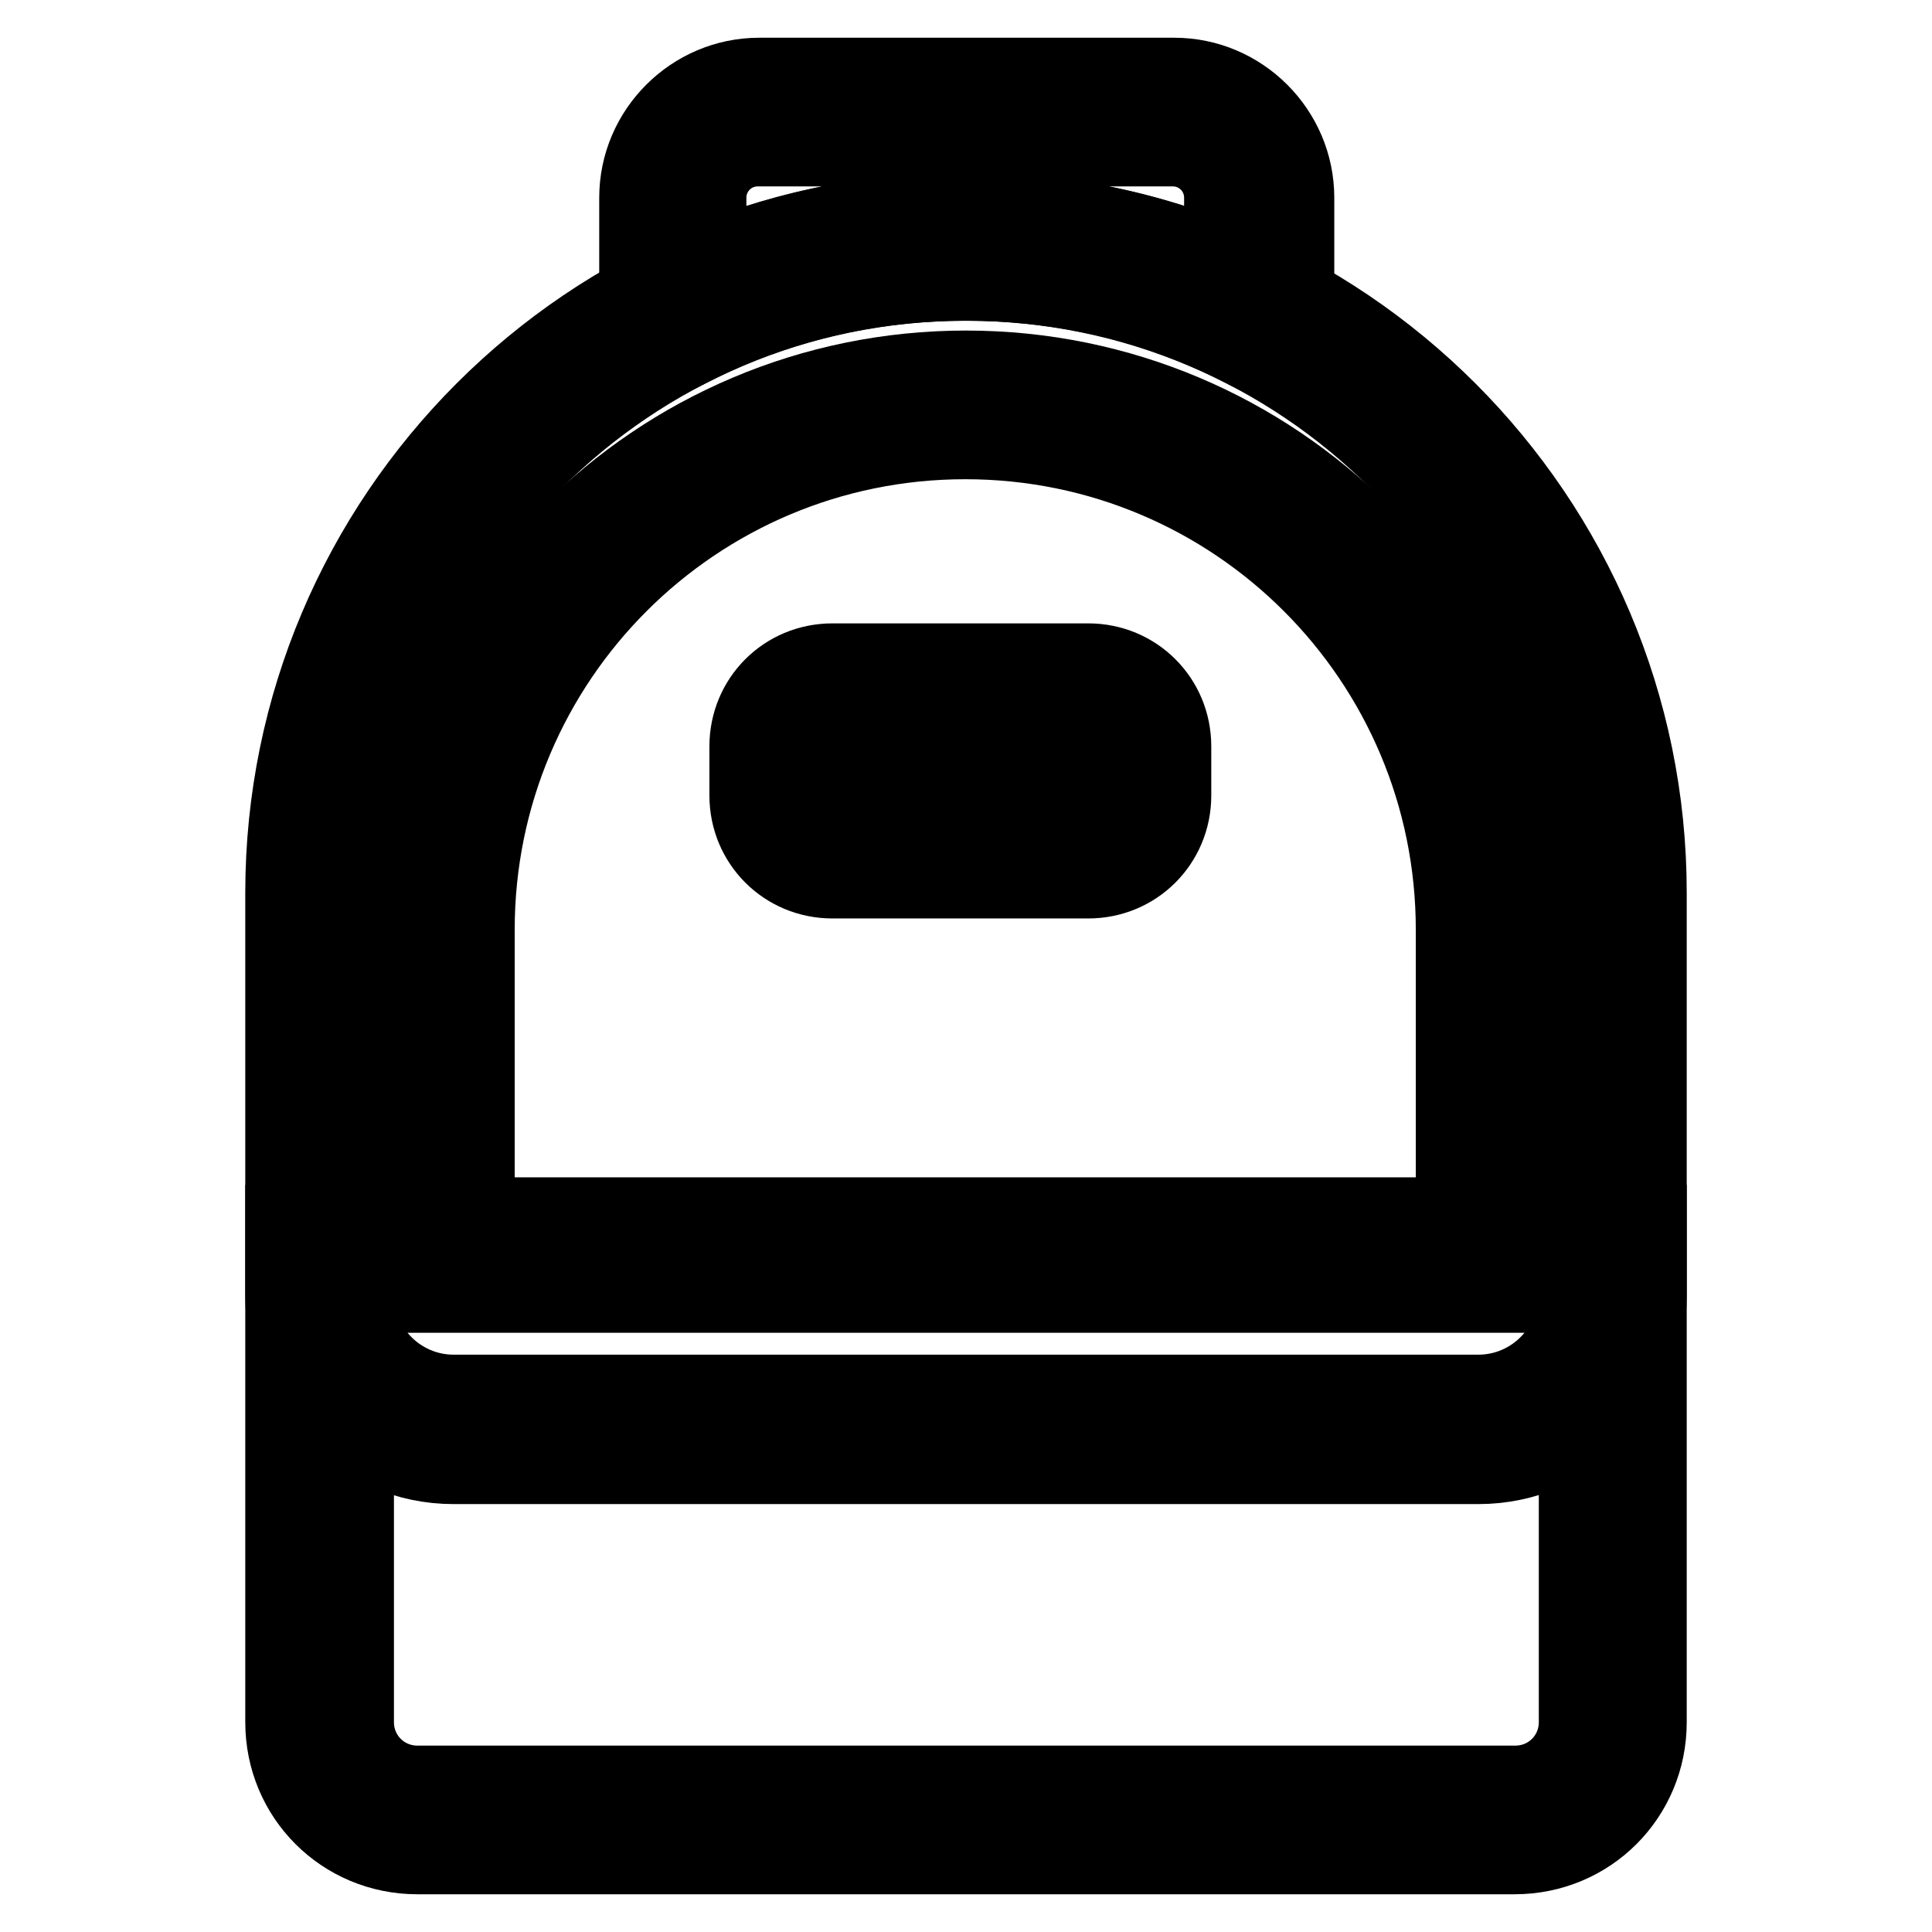
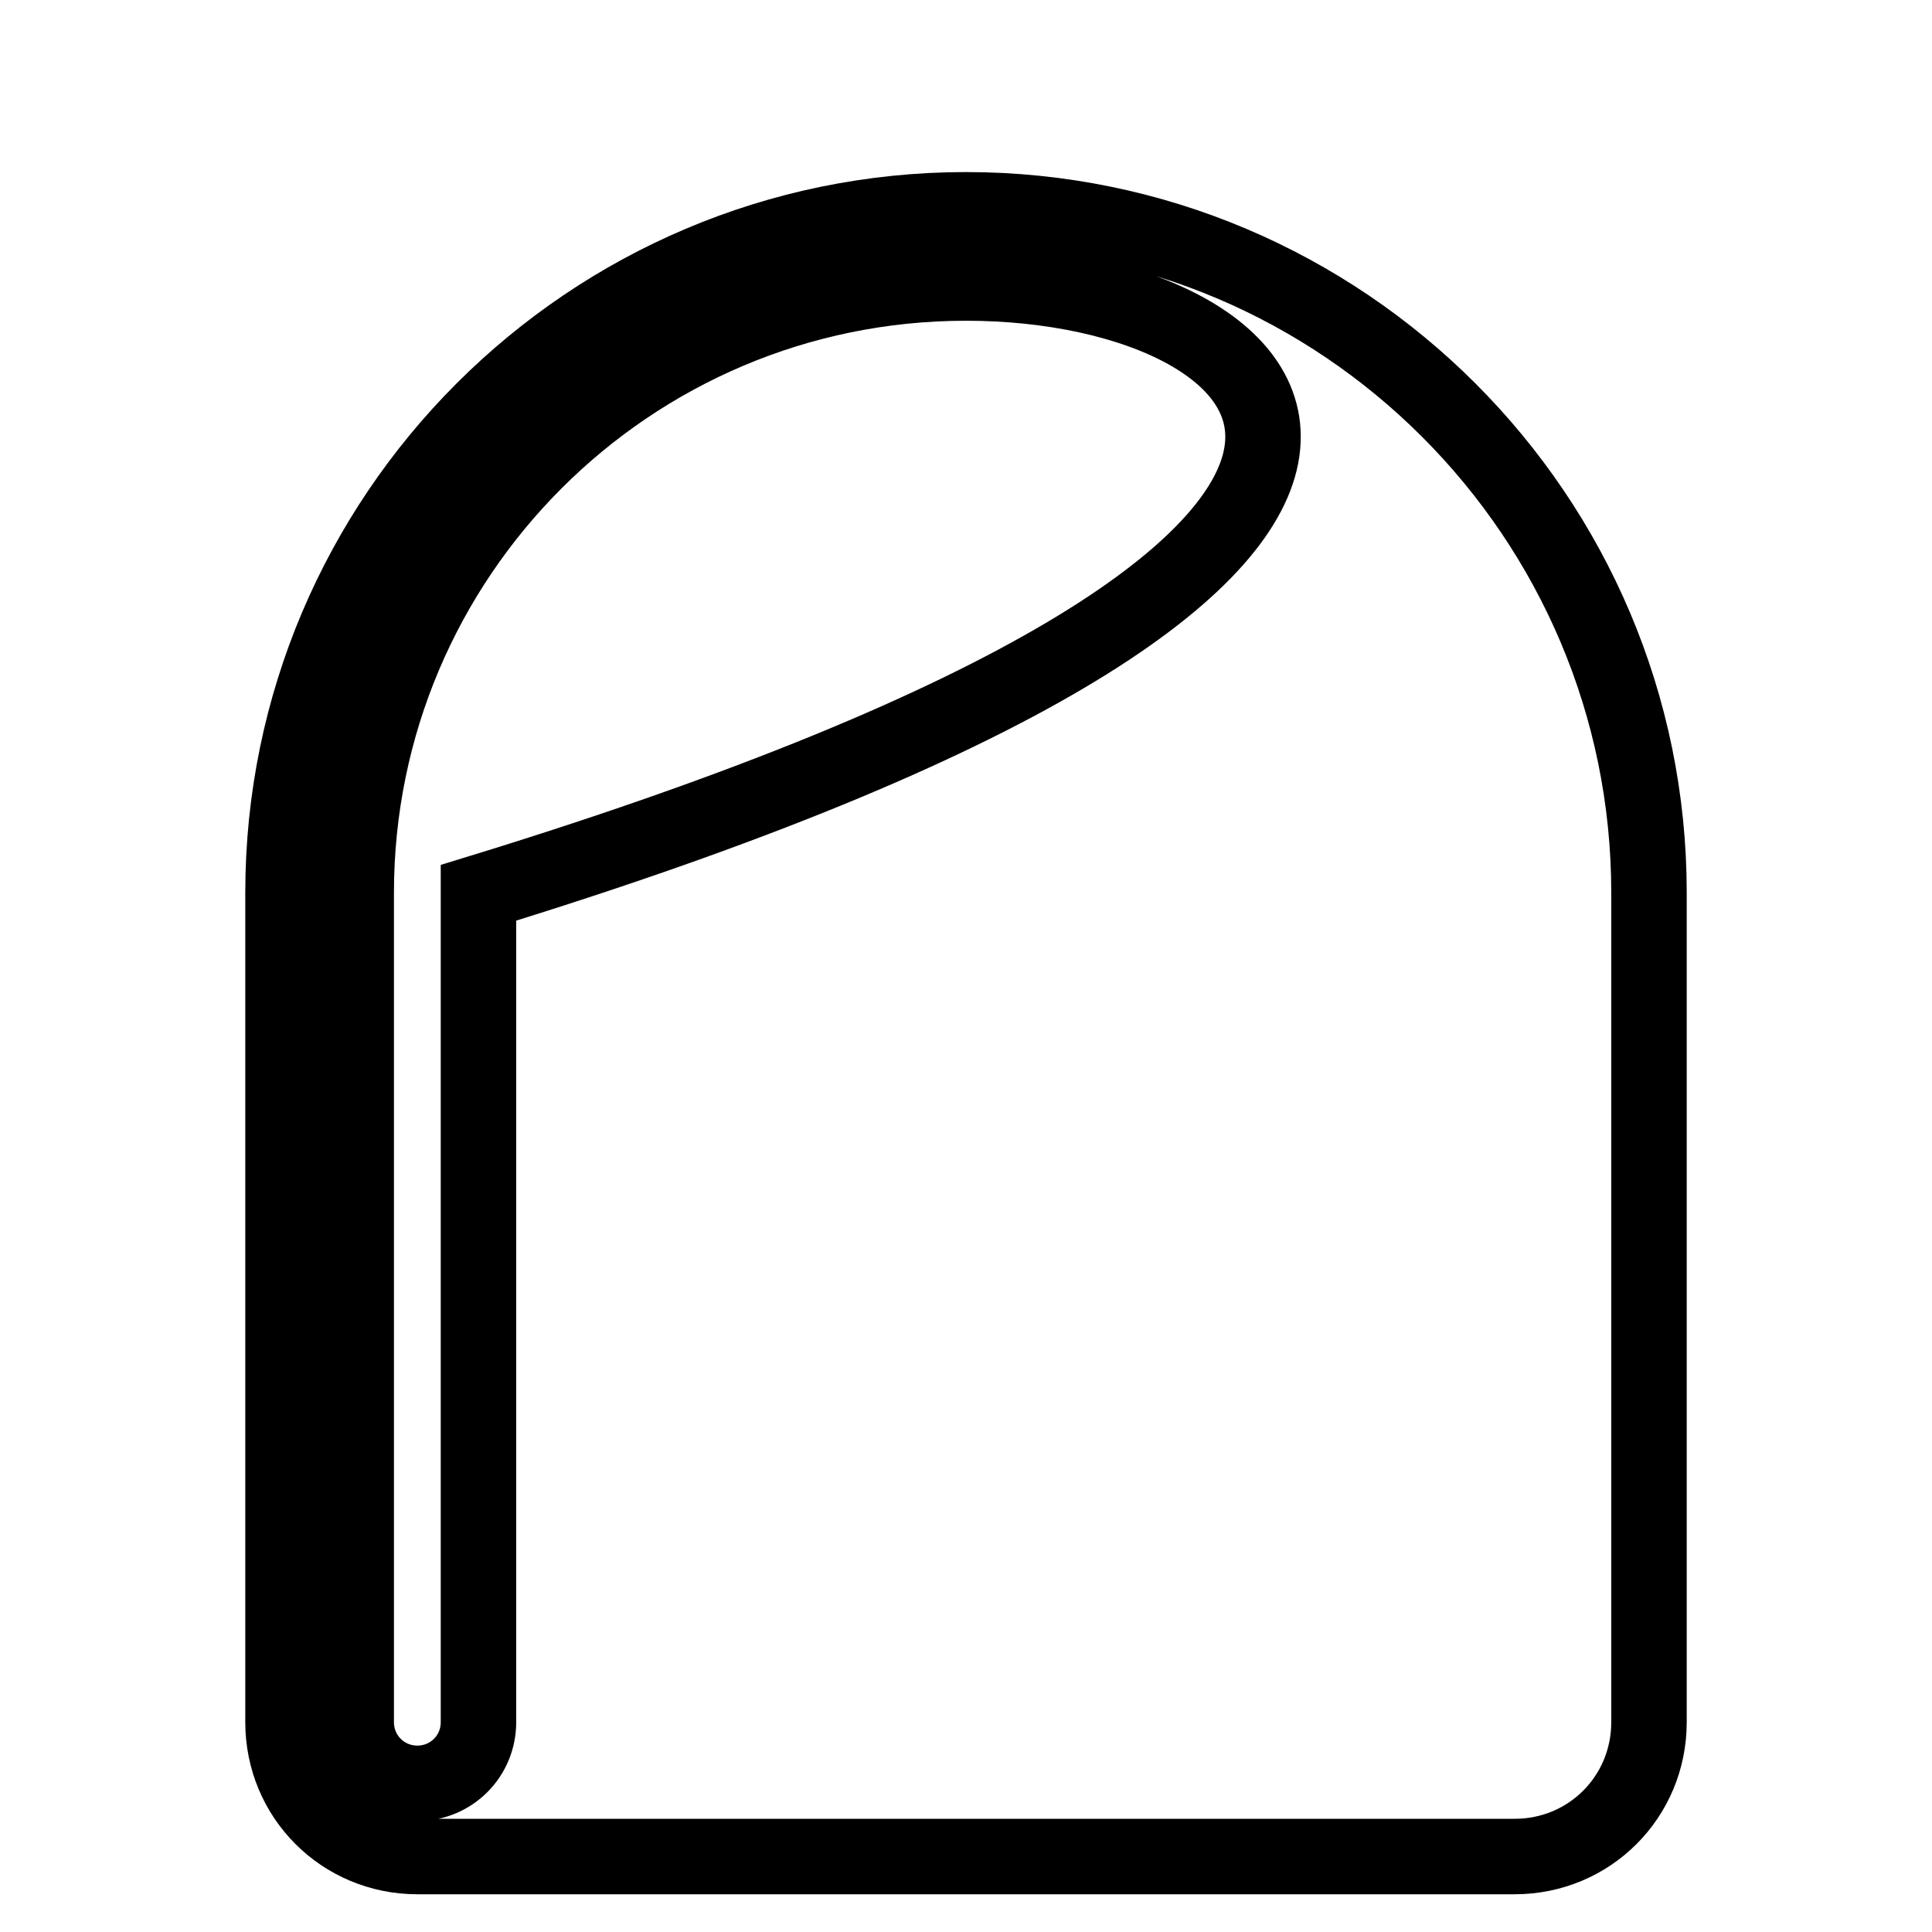
<svg xmlns="http://www.w3.org/2000/svg" version="1.1" x="0px" y="0px" viewBox="0 0 256 256" enable-background="new 0 0 256 256" xml:space="preserve">
  <g>
-     <path stroke-width="10" fill-opacity="0" stroke="#000000" d="M171.6,49.8l-7.1-3.6c-11.3-5.8-23.6-8.7-36.5-8.7c-12.9,0-25.2,2.9-36.5,8.7l-7.1,3.6V26.2 c0-8.9,7.3-16.2,16.2-16.2h55c8.9,0,16.2,7.3,16.2,16.2V49.8z M128,27.8c11.6,0,23.3,2.3,33.9,6.6v-8.2c0-3.6-2.9-6.5-6.5-6.5h-55 c-3.6,0-6.5,2.9-6.5,6.5v8.2C104.7,30,116.4,27.8,128,27.8z" />
-     <path stroke-width="10" fill-opacity="0" stroke="#000000" d="M200.7,246H55.3c-9.9,0-17.8-7.9-17.8-17.8V118.3c0-49.9,40.6-90.5,90.5-90.5c49.9,0,90.5,40.6,90.5,90.5 v109.9C218.5,238.1,210.6,246,200.7,246L200.7,246z M128,37.5c-44.6,0-80.8,36.2-80.8,80.8v109.9c0,4.5,3.6,8.1,8.1,8.1h145.5 c4.5,0,8.1-3.6,8.1-8.1V118.3C208.8,73.7,172.6,37.5,128,37.5L128,37.5z" />
-     <path stroke-width="10" fill-opacity="0" stroke="#000000" d="M202.4,170.7H53.6v-47.5c0-41.1,33.3-74.4,74.4-74.4s74.4,33.3,74.4,74.4V170.7z M63.3,161h129.3v-37.8 c0-35.7-28.9-64.7-64.7-64.7c-35.7,0-64.7,28.9-64.7,64.7V161L63.3,161z" />
-     <path stroke-width="10" fill-opacity="0" stroke="#000000" d="M144.2,116.7h-33.9c-6.3,0-11.3-5-11.3-11.3v-6.5c0-6.3,5-11.3,11.3-11.3h33.9c6.3,0,11.3,5,11.3,11.3v6.5 C155.5,111.7,150.5,116.7,144.2,116.7z M110.2,97.3c-1,0-1.6,0.6-1.6,1.6v6.5c0,1,0.6,1.6,1.6,1.6h33.9c1,0,1.6-0.6,1.6-1.6v-6.5 c0-1-0.6-1.6-1.6-1.6H110.2z M195.9,194.3H60.1c-12.4,0-22.6-10.2-22.6-22.6v-9.7h181v9.7C218.5,184.1,208.3,194.3,195.9,194.3z  M47.2,171.6c0,7.1,5.8,12.9,12.9,12.9h135.8c7.1,0,12.9-5.8,12.9-12.9H47.2z" />
+     <path stroke-width="10" fill-opacity="0" stroke="#000000" d="M200.7,246H55.3c-9.9,0-17.8-7.9-17.8-17.8V118.3c0-49.9,40.6-90.5,90.5-90.5c49.9,0,90.5,40.6,90.5,90.5 v109.9C218.5,238.1,210.6,246,200.7,246L200.7,246z M128,37.5c-44.6,0-80.8,36.2-80.8,80.8v109.9c0,4.5,3.6,8.1,8.1,8.1c4.5,0,8.1-3.6,8.1-8.1V118.3C208.8,73.7,172.6,37.5,128,37.5L128,37.5z" />
  </g>
</svg>